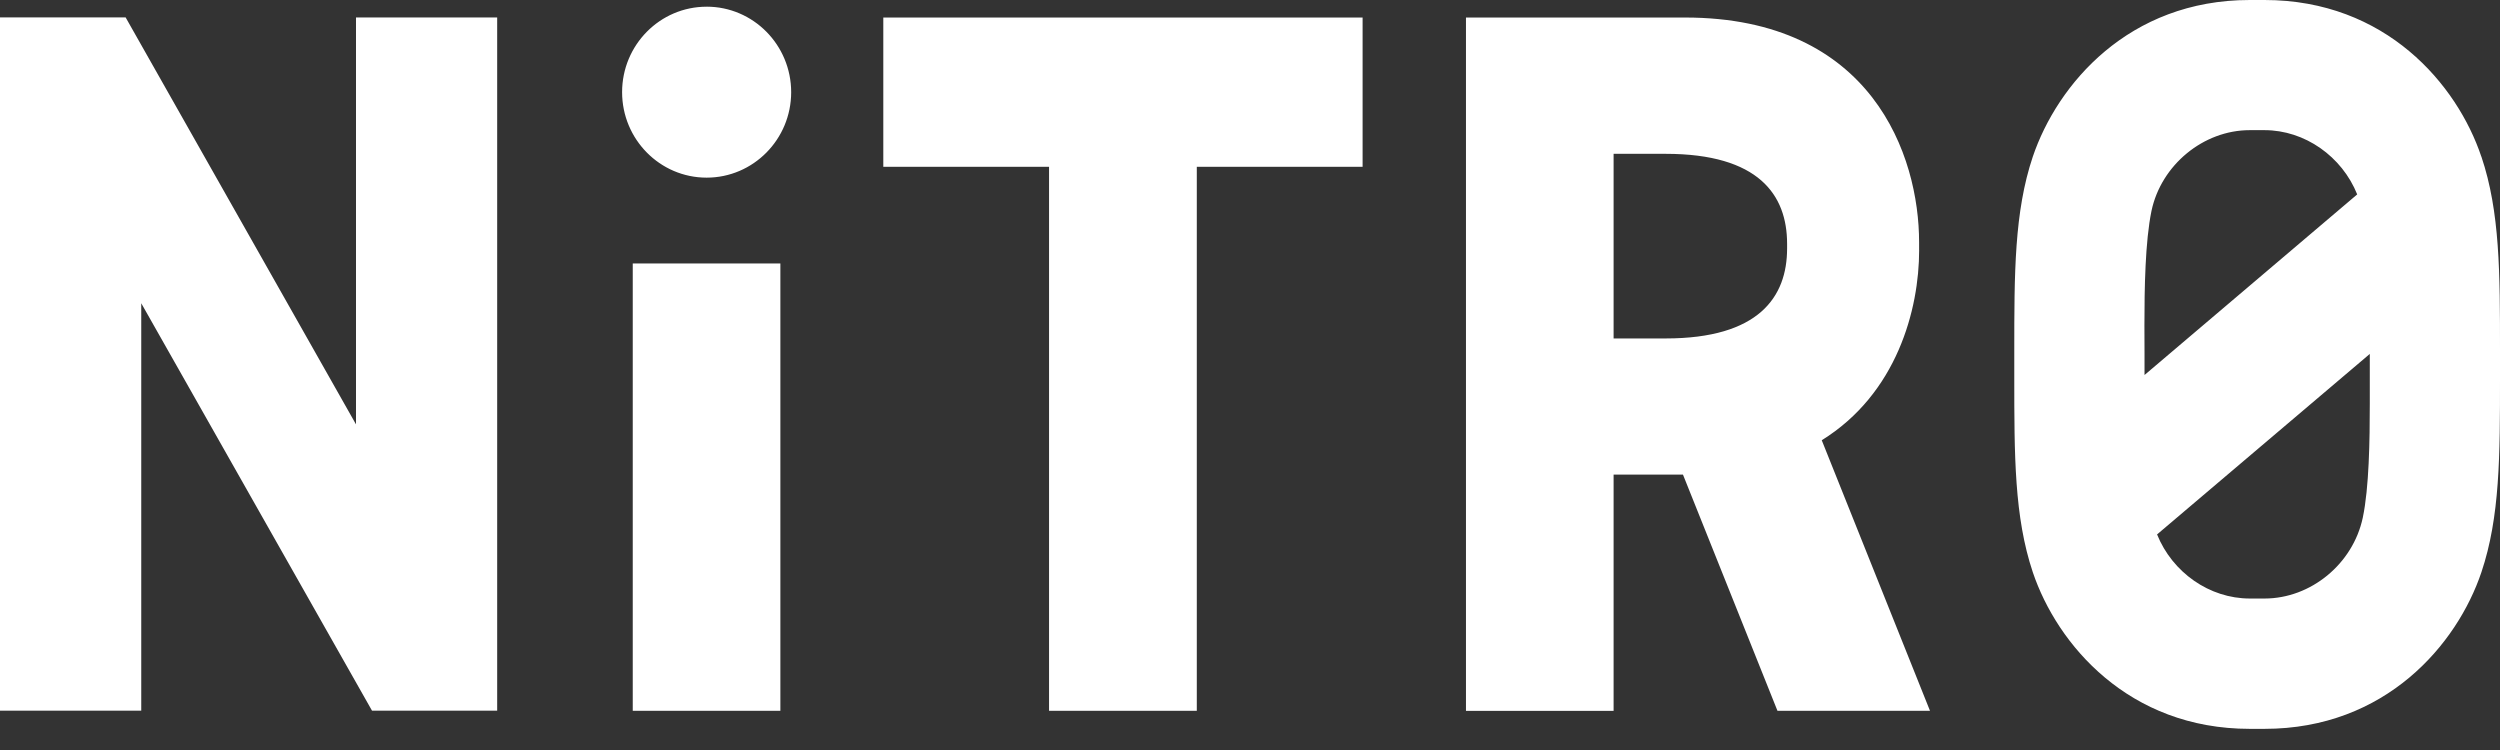
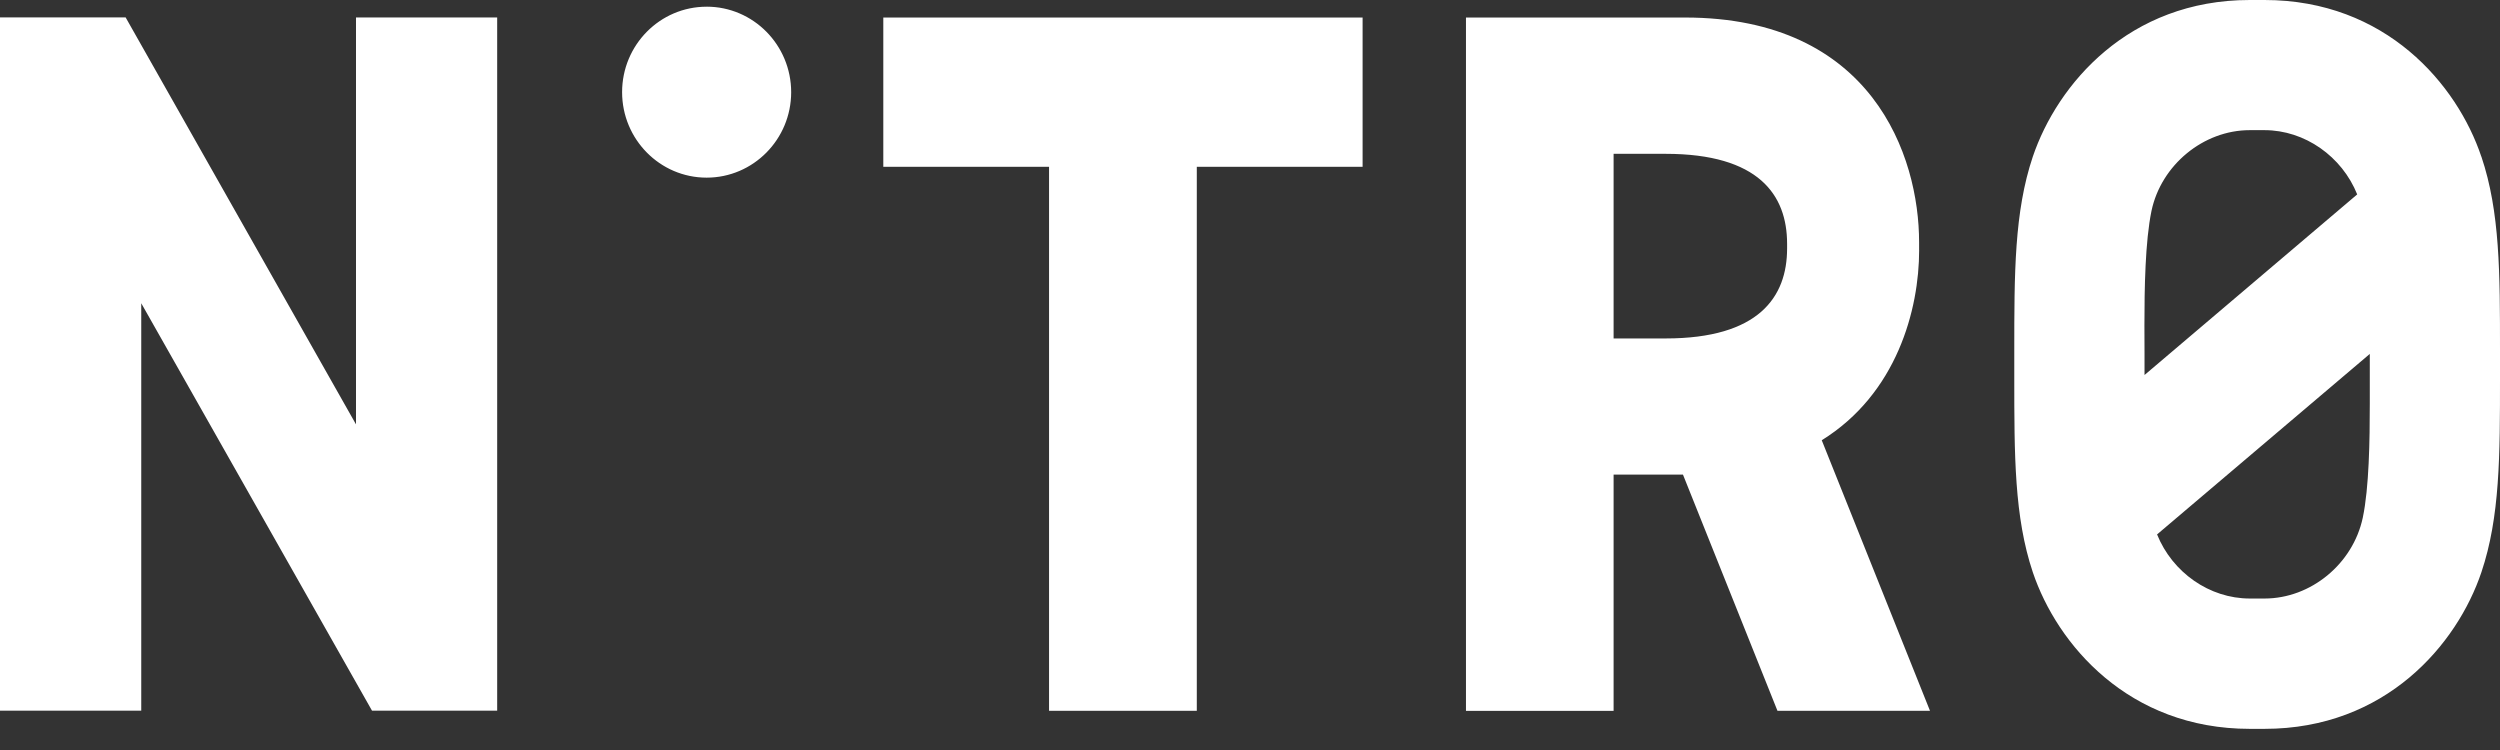
<svg xmlns="http://www.w3.org/2000/svg" viewBox="0 0 100 30" fill="none">
  <rect x="0" y="0" width="100" height="30" fill="#333333" stroke="none" />
-   <path d="M25.31 28.433h5.905V10.539H25.31v17.894zM35.33 6.671h6.632v21.762h5.91V6.671h6.632V.7H35.332v5.97h-.003zM14.236 16.968L5.025.696H0v27.73h5.65V12.13l9.23 16.296h5.007V.699H14.24v16.269h-.002zm62.528-6.966v-.314c0-3.46-1.879-8.987-9.365-8.987h-8.76v27.735h5.905v-9.451h2.775l3.78 9.448H77.2L72.87 17.61c3.004-1.863 3.896-5.228 3.896-7.608zm-5.28-.064c0 1.942-1.13 3.6-4.86 3.6h-2.08V6.153h2.08c3.73 0 4.86 1.647 4.86 3.6v.186zm27.77-3.671C98.285 3.375 95.429 0 90.58 0h-.59c-4.845 0-7.698 3.375-8.678 6.267-.741 2.203-.741 4.667-.741 7.782v1.049c0 3.115 0 5.58.741 7.791.975 2.89 3.833 6.265 8.679 6.265h.589c4.848 0 7.704-3.378 8.676-6.265.744-2.21.744-4.671.744-7.789v-1.054c0-3.112 0-5.576-.744-7.779zm-13.477 6.747c0-1.48.031-3.365.283-4.58.388-1.834 2.075-3.228 3.93-3.228h.589c1.617 0 3.1 1.054 3.709 2.57-.388.332-7.425 6.307-8.507 7.224v-.814l-.004-1.172zm8.734 7.694c-.393 1.848-2.078 3.233-3.93 3.233h-.589c-1.614 0-3.095-1.042-3.709-2.564l8.509-7.22v1.977c0 1.473-.027 3.373-.281 4.574zM28.265.268c-1.866 0-3.381 1.531-3.381 3.418 0 1.887 1.515 3.42 3.381 3.42 1.867 0 3.382-1.533 3.382-3.42C31.645 1.8 30.132.267 28.265.267z" fill="#fff" />
+   <path d="M25.31 28.433h5.905V10.539v17.894zM35.33 6.671h6.632v21.762h5.91V6.671h6.632V.7H35.332v5.97h-.003zM14.236 16.968L5.025.696H0v27.73h5.65V12.13l9.23 16.296h5.007V.699H14.24v16.269h-.002zm62.528-6.966v-.314c0-3.46-1.879-8.987-9.365-8.987h-8.76v27.735h5.905v-9.451h2.775l3.78 9.448H77.2L72.87 17.61c3.004-1.863 3.896-5.228 3.896-7.608zm-5.28-.064c0 1.942-1.13 3.6-4.86 3.6h-2.08V6.153h2.08c3.73 0 4.86 1.647 4.86 3.6v.186zm27.77-3.671C98.285 3.375 95.429 0 90.58 0h-.59c-4.845 0-7.698 3.375-8.678 6.267-.741 2.203-.741 4.667-.741 7.782v1.049c0 3.115 0 5.58.741 7.791.975 2.89 3.833 6.265 8.679 6.265h.589c4.848 0 7.704-3.378 8.676-6.265.744-2.21.744-4.671.744-7.789v-1.054c0-3.112 0-5.576-.744-7.779zm-13.477 6.747c0-1.48.031-3.365.283-4.58.388-1.834 2.075-3.228 3.93-3.228h.589c1.617 0 3.1 1.054 3.709 2.57-.388.332-7.425 6.307-8.507 7.224v-.814l-.004-1.172zm8.734 7.694c-.393 1.848-2.078 3.233-3.93 3.233h-.589c-1.614 0-3.095-1.042-3.709-2.564l8.509-7.22v1.977c0 1.473-.027 3.373-.281 4.574zM28.265.268c-1.866 0-3.381 1.531-3.381 3.418 0 1.887 1.515 3.42 3.381 3.42 1.867 0 3.382-1.533 3.382-3.42C31.645 1.8 30.132.267 28.265.267z" fill="#fff" />
</svg>